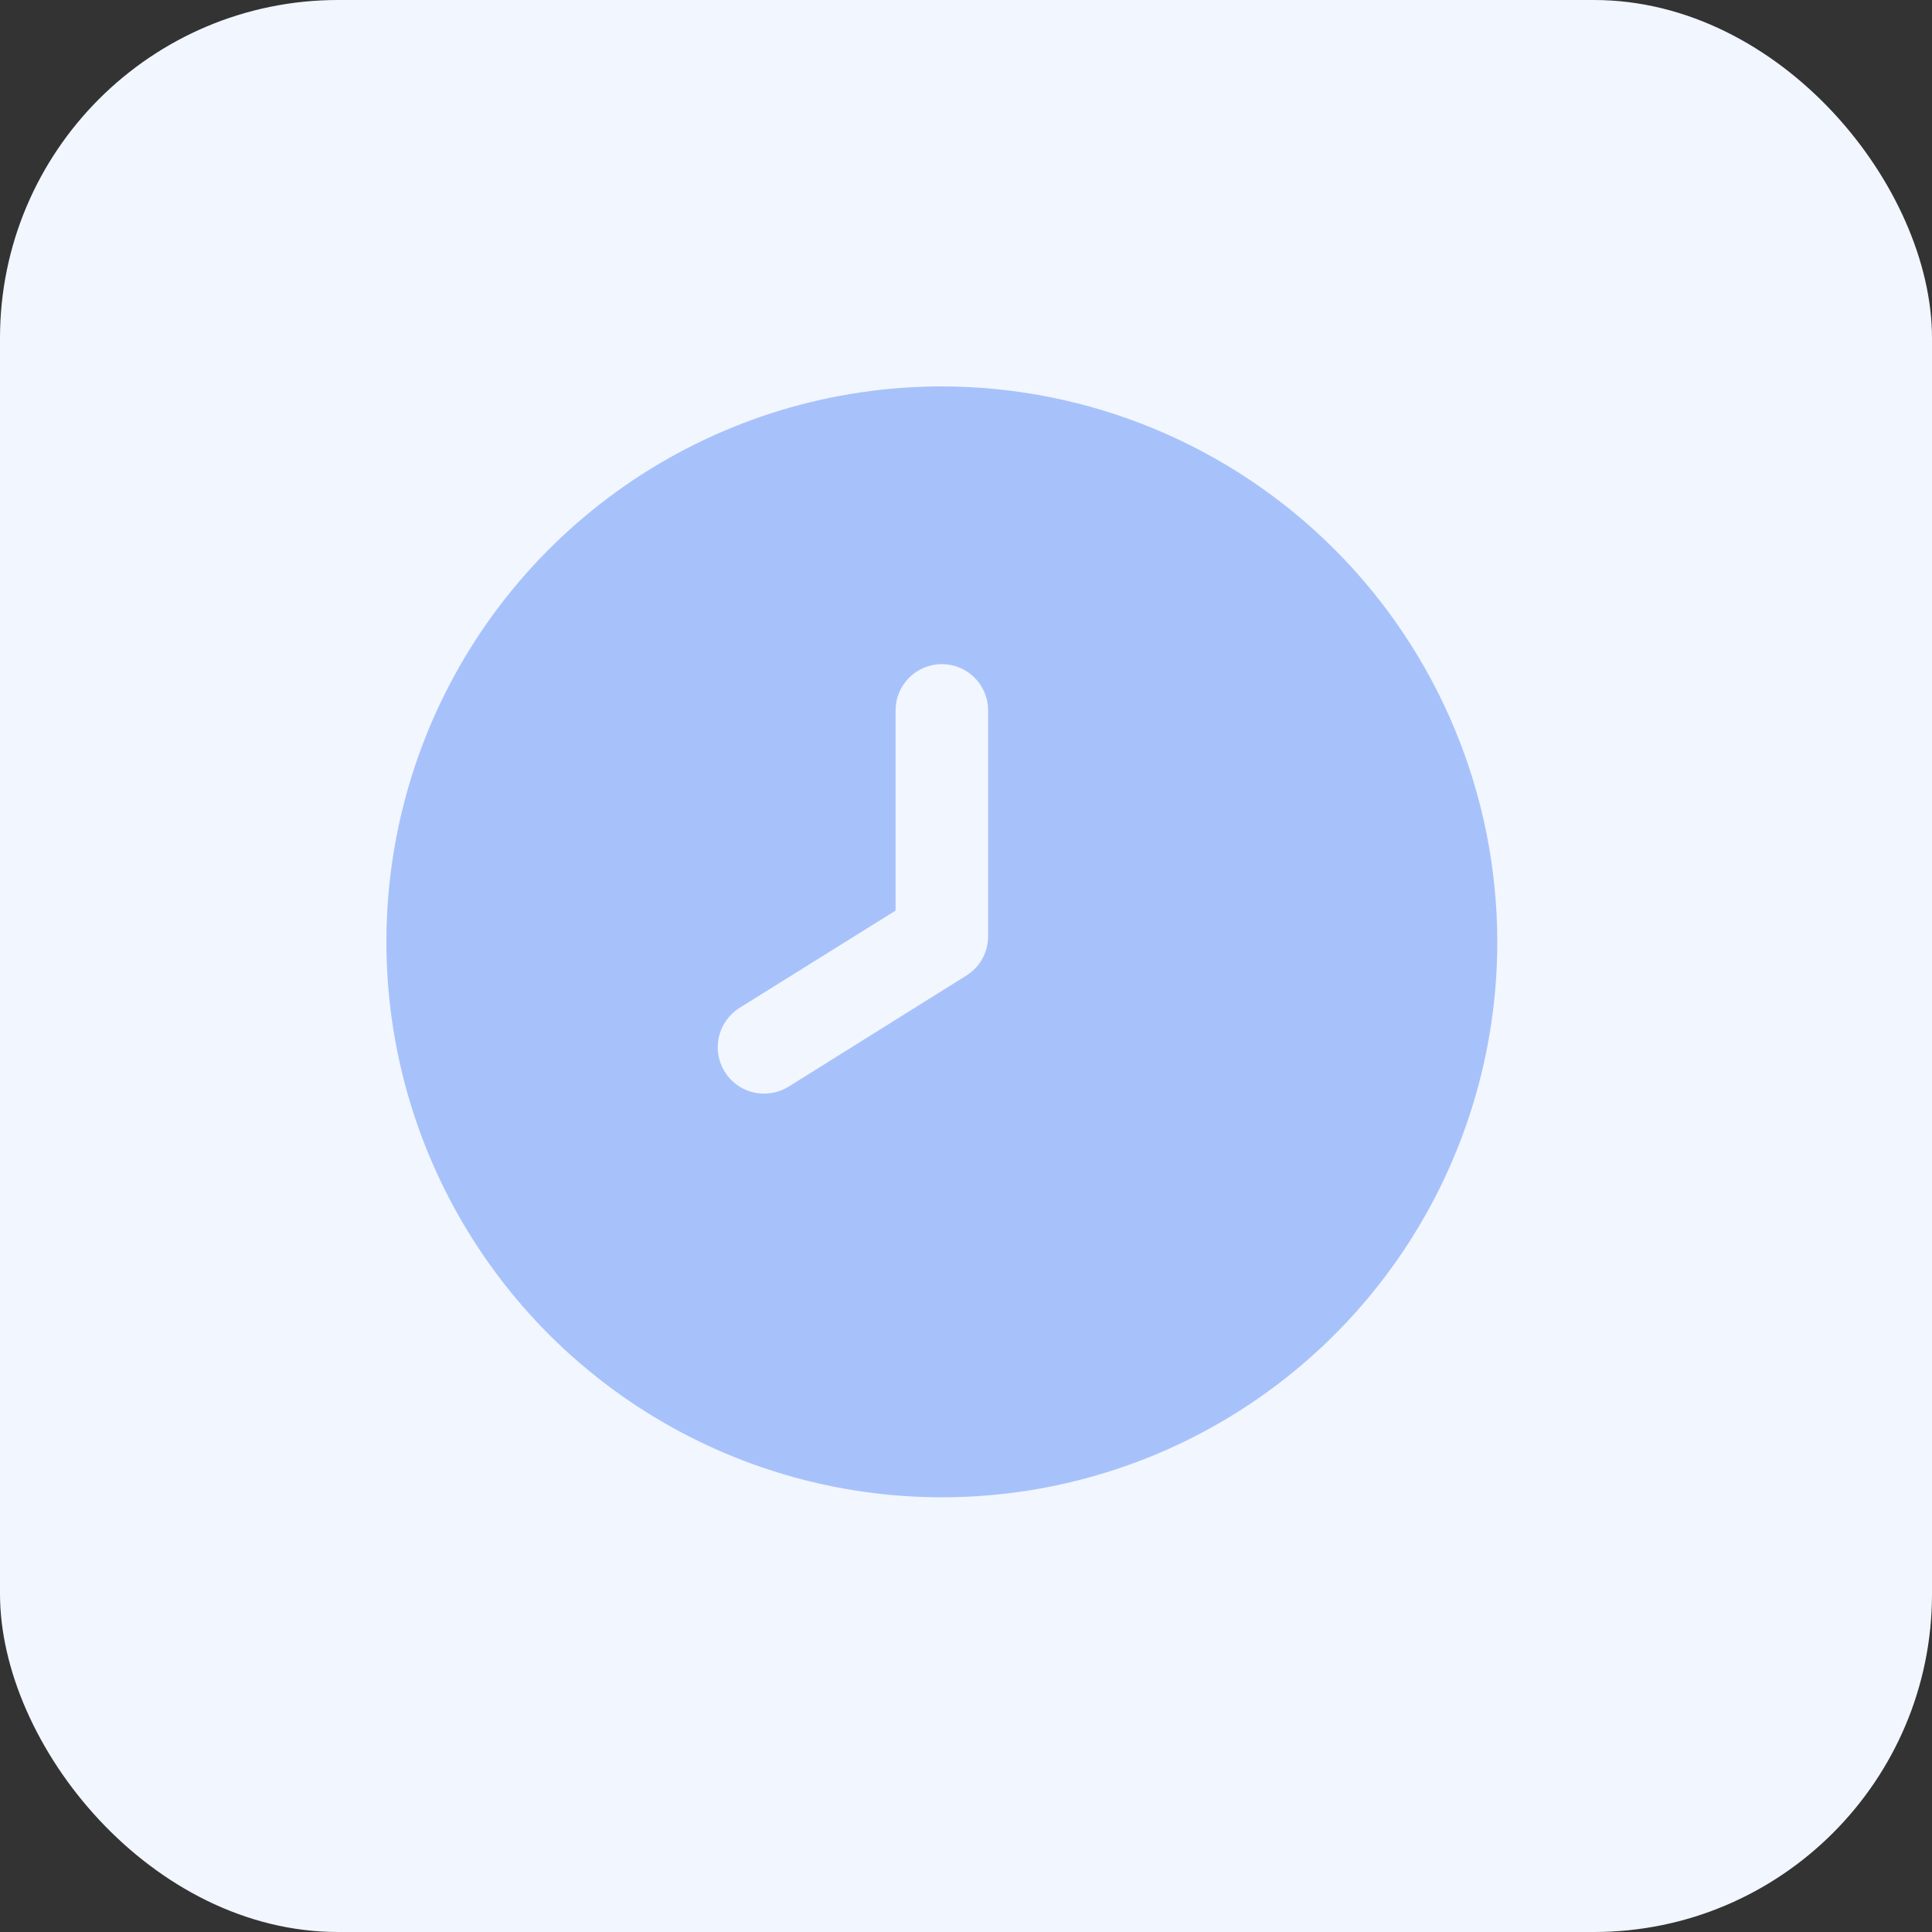
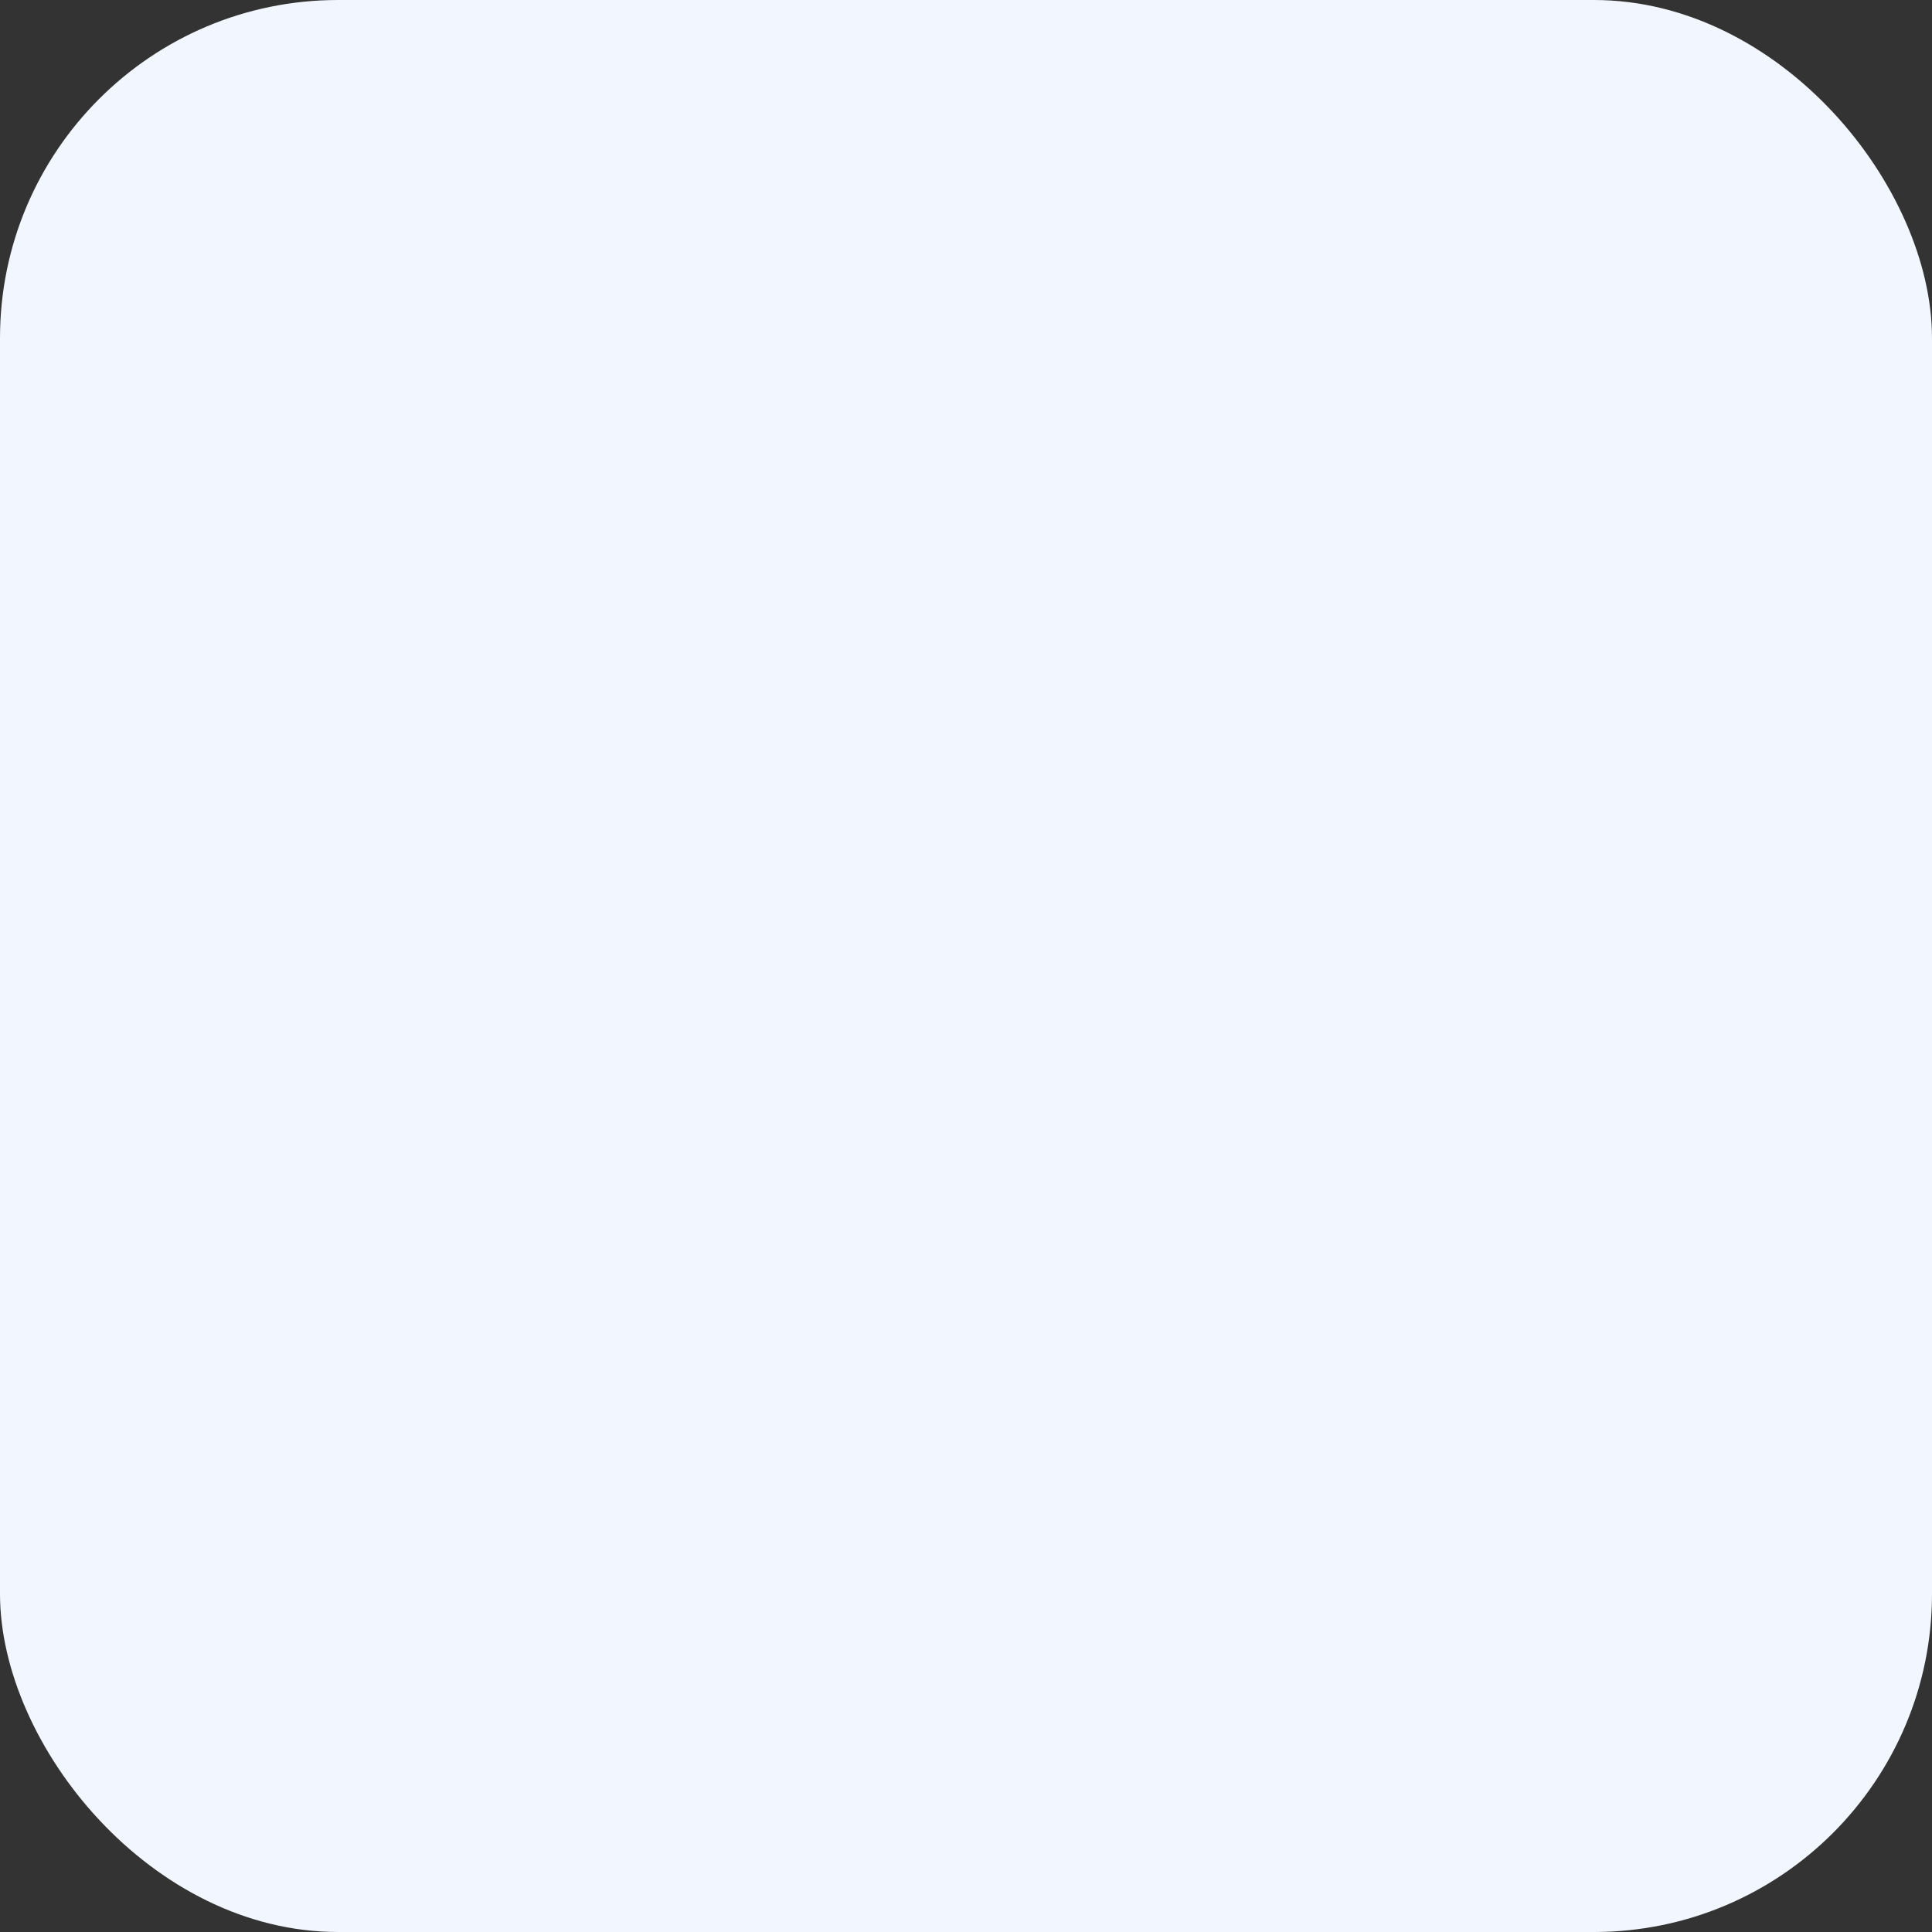
<svg xmlns="http://www.w3.org/2000/svg" width="40" height="40" viewBox="0 0 40 40" fill="none">
  <rect x="0" y="0" width="40" height="40" fill="#333333" stroke="none" />
  <rect width="40" height="40" rx="7" fill="#F2F6FF" />
  <g clip-path="url(#clip0_370_19)">
-     <path d="M19.5 8C17.226 8 15.002 8.674 13.111 9.938C11.22 11.202 9.746 12.998 8.875 15.099C8.005 17.201 7.777 19.513 8.221 21.744C8.665 23.974 9.76 26.023 11.368 27.632C12.977 29.24 15.026 30.335 17.256 30.779C19.487 31.223 21.799 30.995 23.901 30.125C26.002 29.254 27.798 27.78 29.062 25.889C30.326 23.998 31 21.774 31 19.5C30.997 16.451 29.784 13.528 27.628 11.372C25.472 9.216 22.549 8.003 19.5 8ZM20.458 19.384C20.458 19.547 20.417 19.706 20.339 19.849C20.26 19.991 20.146 20.11 20.009 20.197L16.329 22.497C16.222 22.564 16.103 22.609 15.978 22.629C15.854 22.65 15.727 22.646 15.604 22.618C15.481 22.59 15.365 22.537 15.262 22.464C15.159 22.391 15.072 22.298 15.005 22.191C14.939 22.084 14.893 21.965 14.873 21.84C14.852 21.716 14.856 21.589 14.884 21.466C14.913 21.343 14.965 21.227 15.038 21.124C15.111 21.022 15.204 20.934 15.311 20.867L18.542 18.853V14.708C18.542 14.454 18.643 14.21 18.822 14.031C19.002 13.851 19.246 13.75 19.5 13.75C19.754 13.75 19.998 13.851 20.178 14.031C20.357 14.21 20.458 14.454 20.458 14.708V19.384Z" fill="#A7C2FB" />
-   </g>
+     </g>
  <defs>
    <clipPath id="clip0_370_19">
      <rect width="23" height="23" fill="white" transform="translate(8 8)" />
    </clipPath>
  </defs>
</svg>